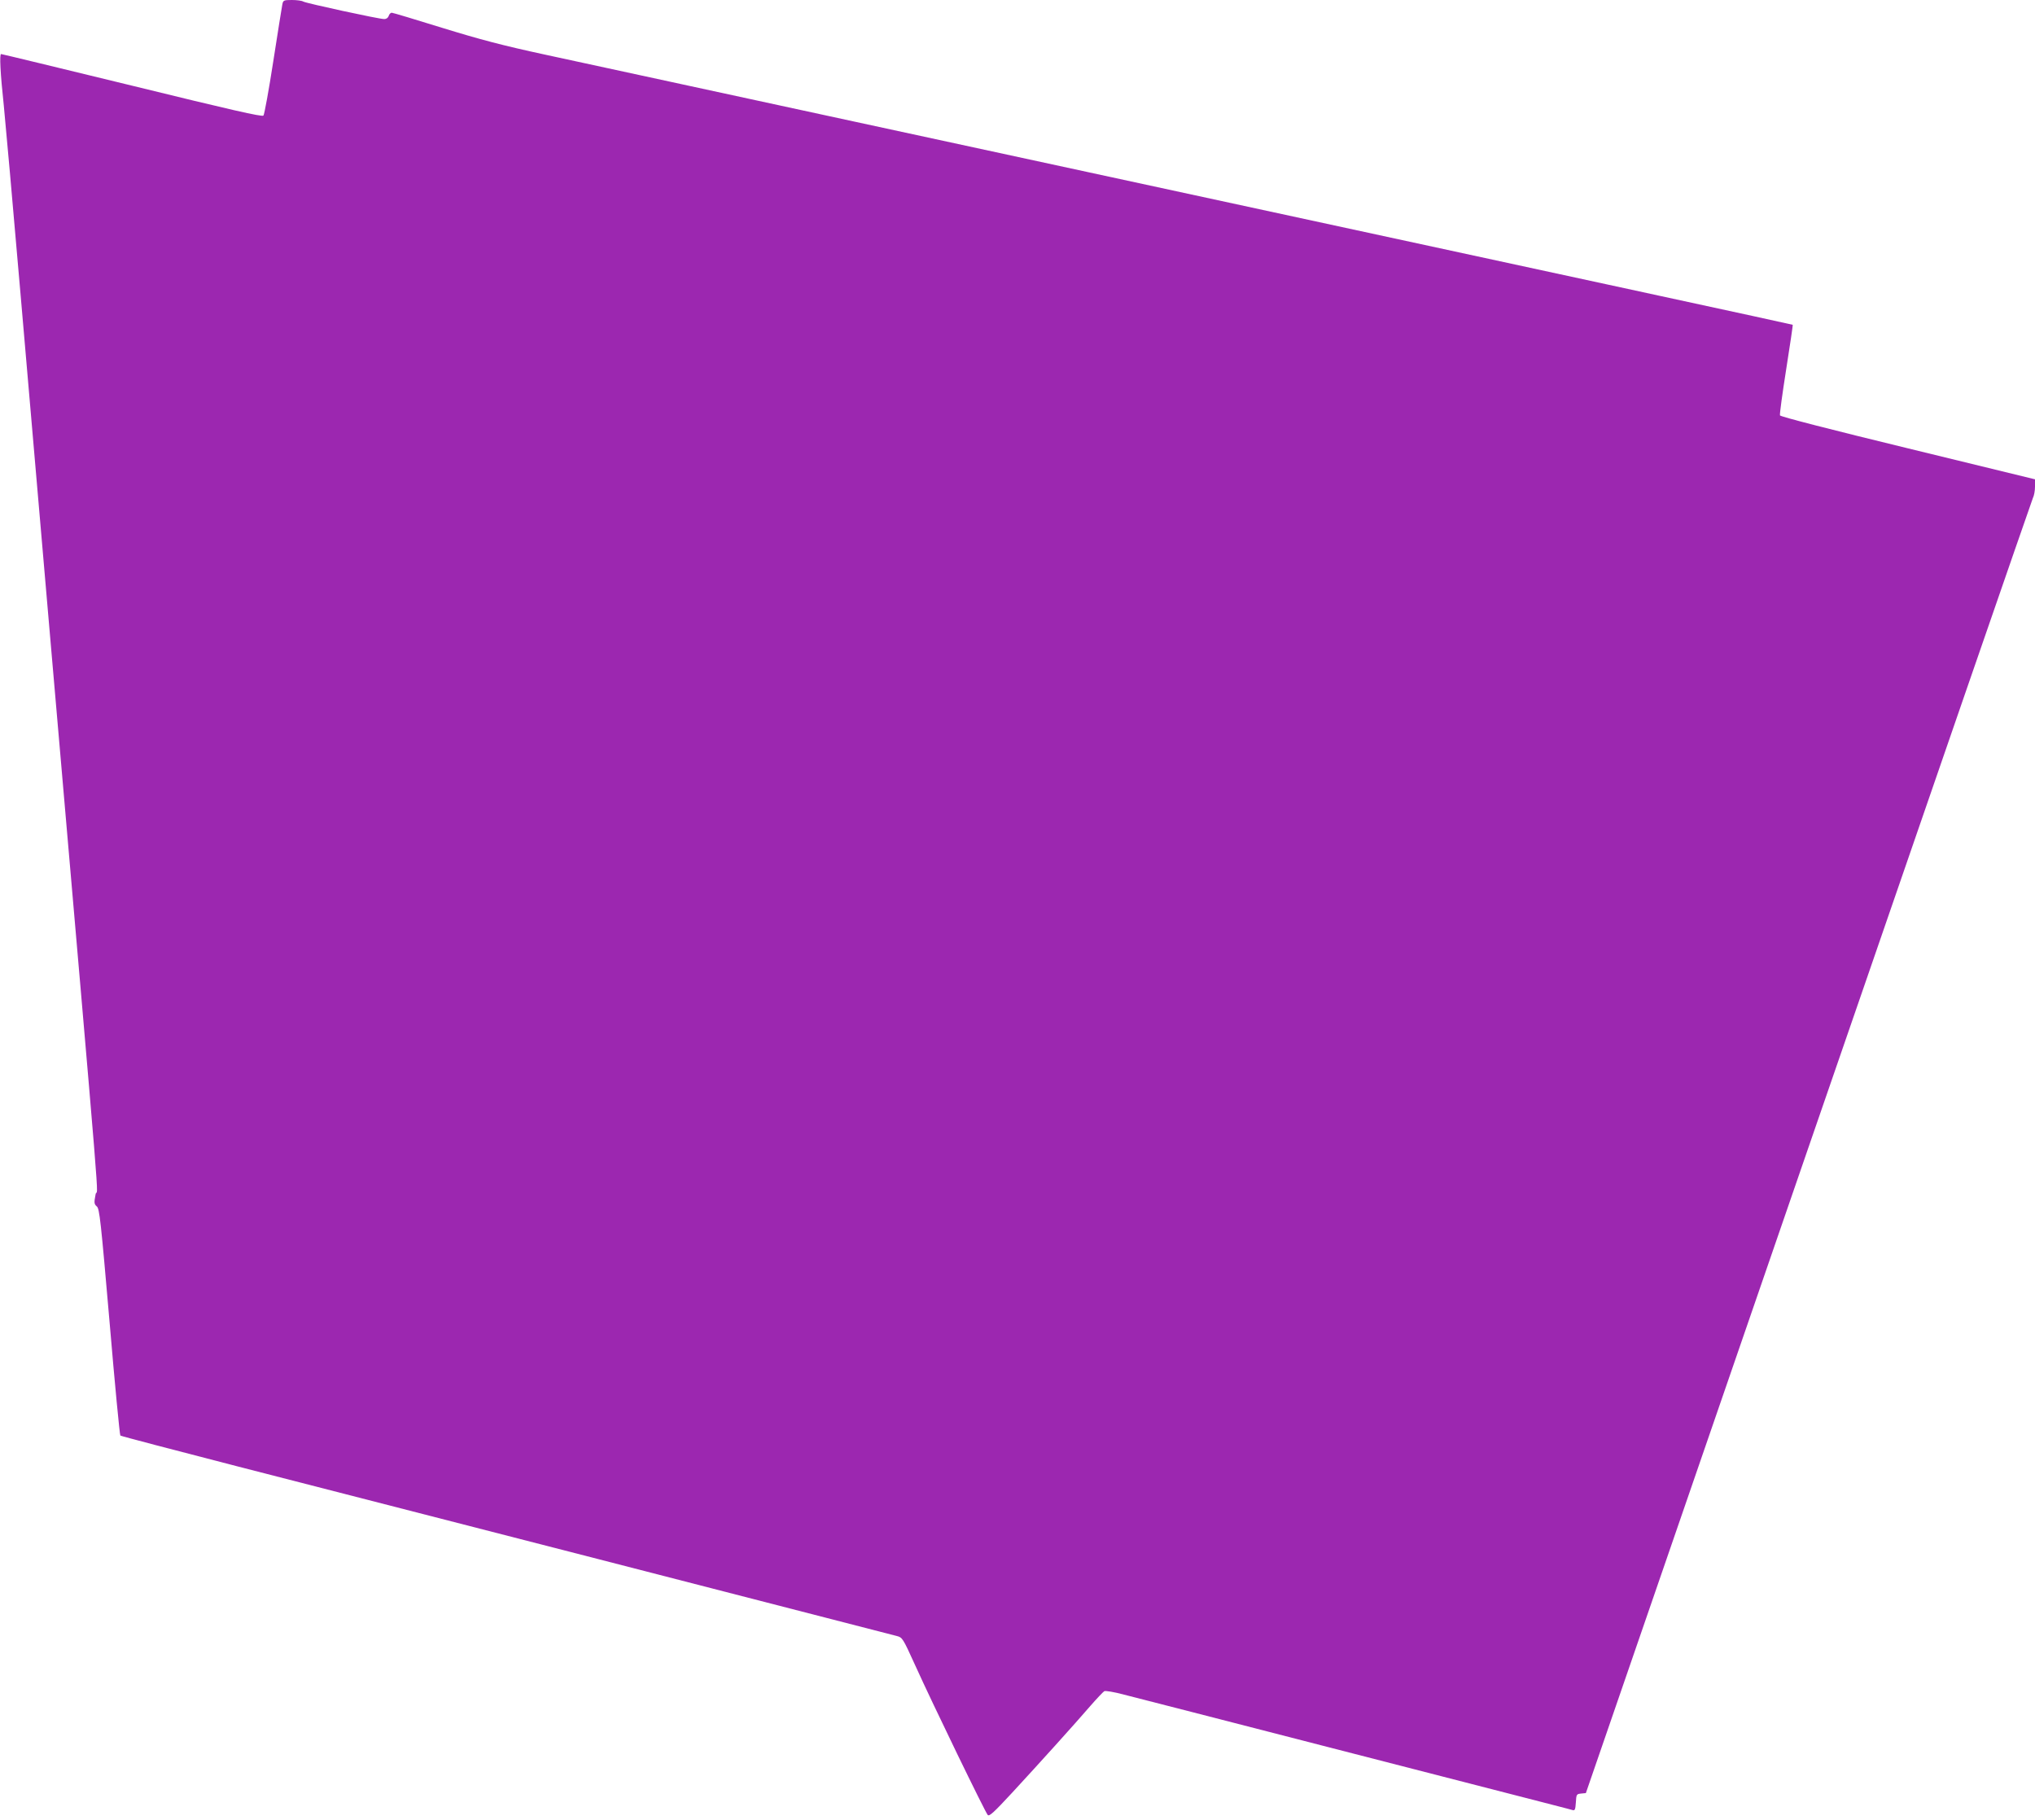
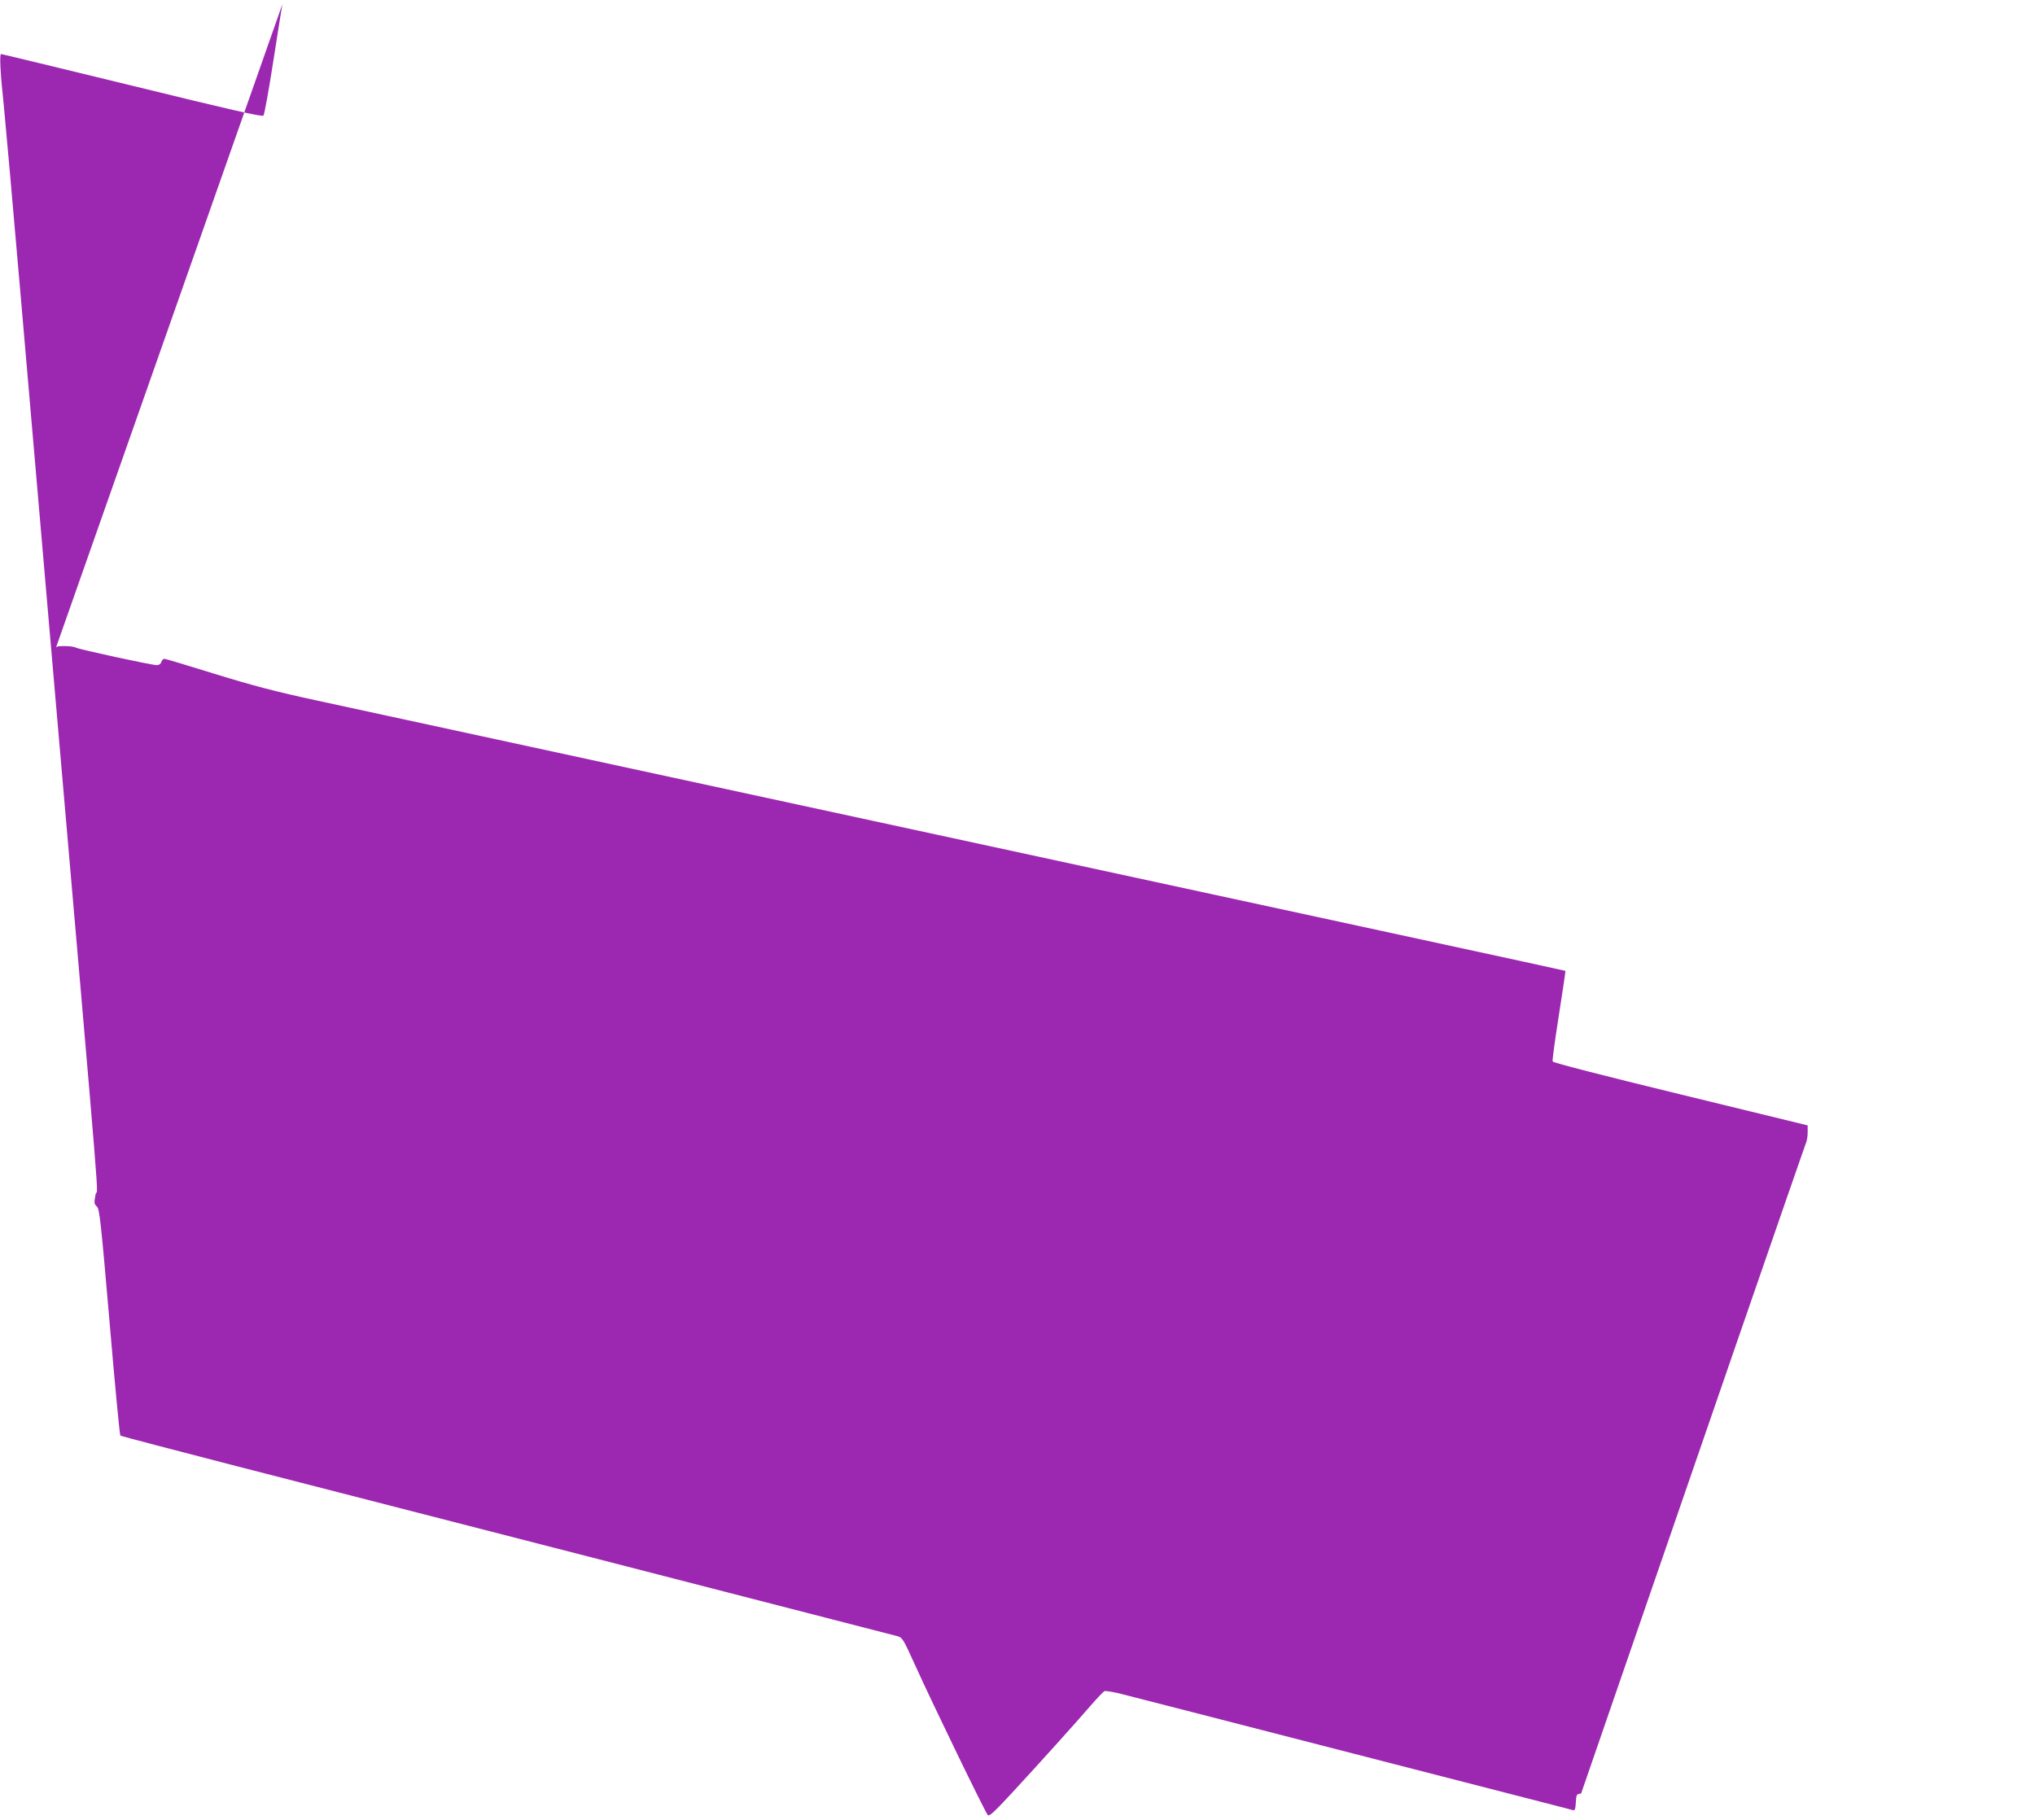
<svg xmlns="http://www.w3.org/2000/svg" version="1.0" width="1280pt" height="1145pt" viewBox="0 0 1280 1145" preserveAspectRatio="xMidYMid meet">
  <g transform="translate(0,1145) scale(0.1,-0.1)" fill="#9c27b0" stroke="none">
-     <path d="M1776 11423 c-3 -16 -29 -176 -57 -358 -28 -181 -56 -335 -62 -342 -9 -9 -206 36 -826 188 -448 109 -819 199 -824 199 -11 0 -5 -121 17 -325 9 -88 57 -626 106 -1195 49 -569 135 -1559 190 -2200 335 -3865 295 -3379 281 -3454 -10 -52 -9 -60 8 -75 17 -14 25 -89 80 -725 33 -391 64 -713 68 -716 5 -4 334 -90 733 -193 630 -161 4052 -1042 4151 -1068 35 -9 38 -14 114 -181 111 -246 443 -930 458 -945 10 -10 40 18 153 140 170 184 393 431 493 547 41 47 80 88 87 92 6 4 63 -5 125 -22 63 -16 641 -164 1284 -330 1516 -390 1517 -390 1537 -396 14 -4 17 4 20 48 3 51 4 53 33 56 l30 3 1400 4061 c770 2234 1406 4073 1412 4086 7 13 13 45 13 71 l0 46 -800 195 c-473 115 -801 199 -804 207 -3 7 15 137 39 290 24 153 43 279 41 280 -1 2 -1131 246 -5906 1279 -877 190 -1750 379 -1940 420 -269 58 -412 96 -649 169 -168 52 -310 95 -317 95 -7 0 -16 -9 -19 -20 -4 -12 -15 -20 -28 -20 -33 0 -489 99 -509 110 -10 6 -42 10 -72 10 -51 0 -55 -2 -60 -27z" />
+     <path d="M1776 11423 c-3 -16 -29 -176 -57 -358 -28 -181 -56 -335 -62 -342 -9 -9 -206 36 -826 188 -448 109 -819 199 -824 199 -11 0 -5 -121 17 -325 9 -88 57 -626 106 -1195 49 -569 135 -1559 190 -2200 335 -3865 295 -3379 281 -3454 -10 -52 -9 -60 8 -75 17 -14 25 -89 80 -725 33 -391 64 -713 68 -716 5 -4 334 -90 733 -193 630 -161 4052 -1042 4151 -1068 35 -9 38 -14 114 -181 111 -246 443 -930 458 -945 10 -10 40 18 153 140 170 184 393 431 493 547 41 47 80 88 87 92 6 4 63 -5 125 -22 63 -16 641 -164 1284 -330 1516 -390 1517 -390 1537 -396 14 -4 17 4 20 48 3 51 4 53 33 56 c770 2234 1406 4073 1412 4086 7 13 13 45 13 71 l0 46 -800 195 c-473 115 -801 199 -804 207 -3 7 15 137 39 290 24 153 43 279 41 280 -1 2 -1131 246 -5906 1279 -877 190 -1750 379 -1940 420 -269 58 -412 96 -649 169 -168 52 -310 95 -317 95 -7 0 -16 -9 -19 -20 -4 -12 -15 -20 -28 -20 -33 0 -489 99 -509 110 -10 6 -42 10 -72 10 -51 0 -55 -2 -60 -27z" />
  </g>
</svg>